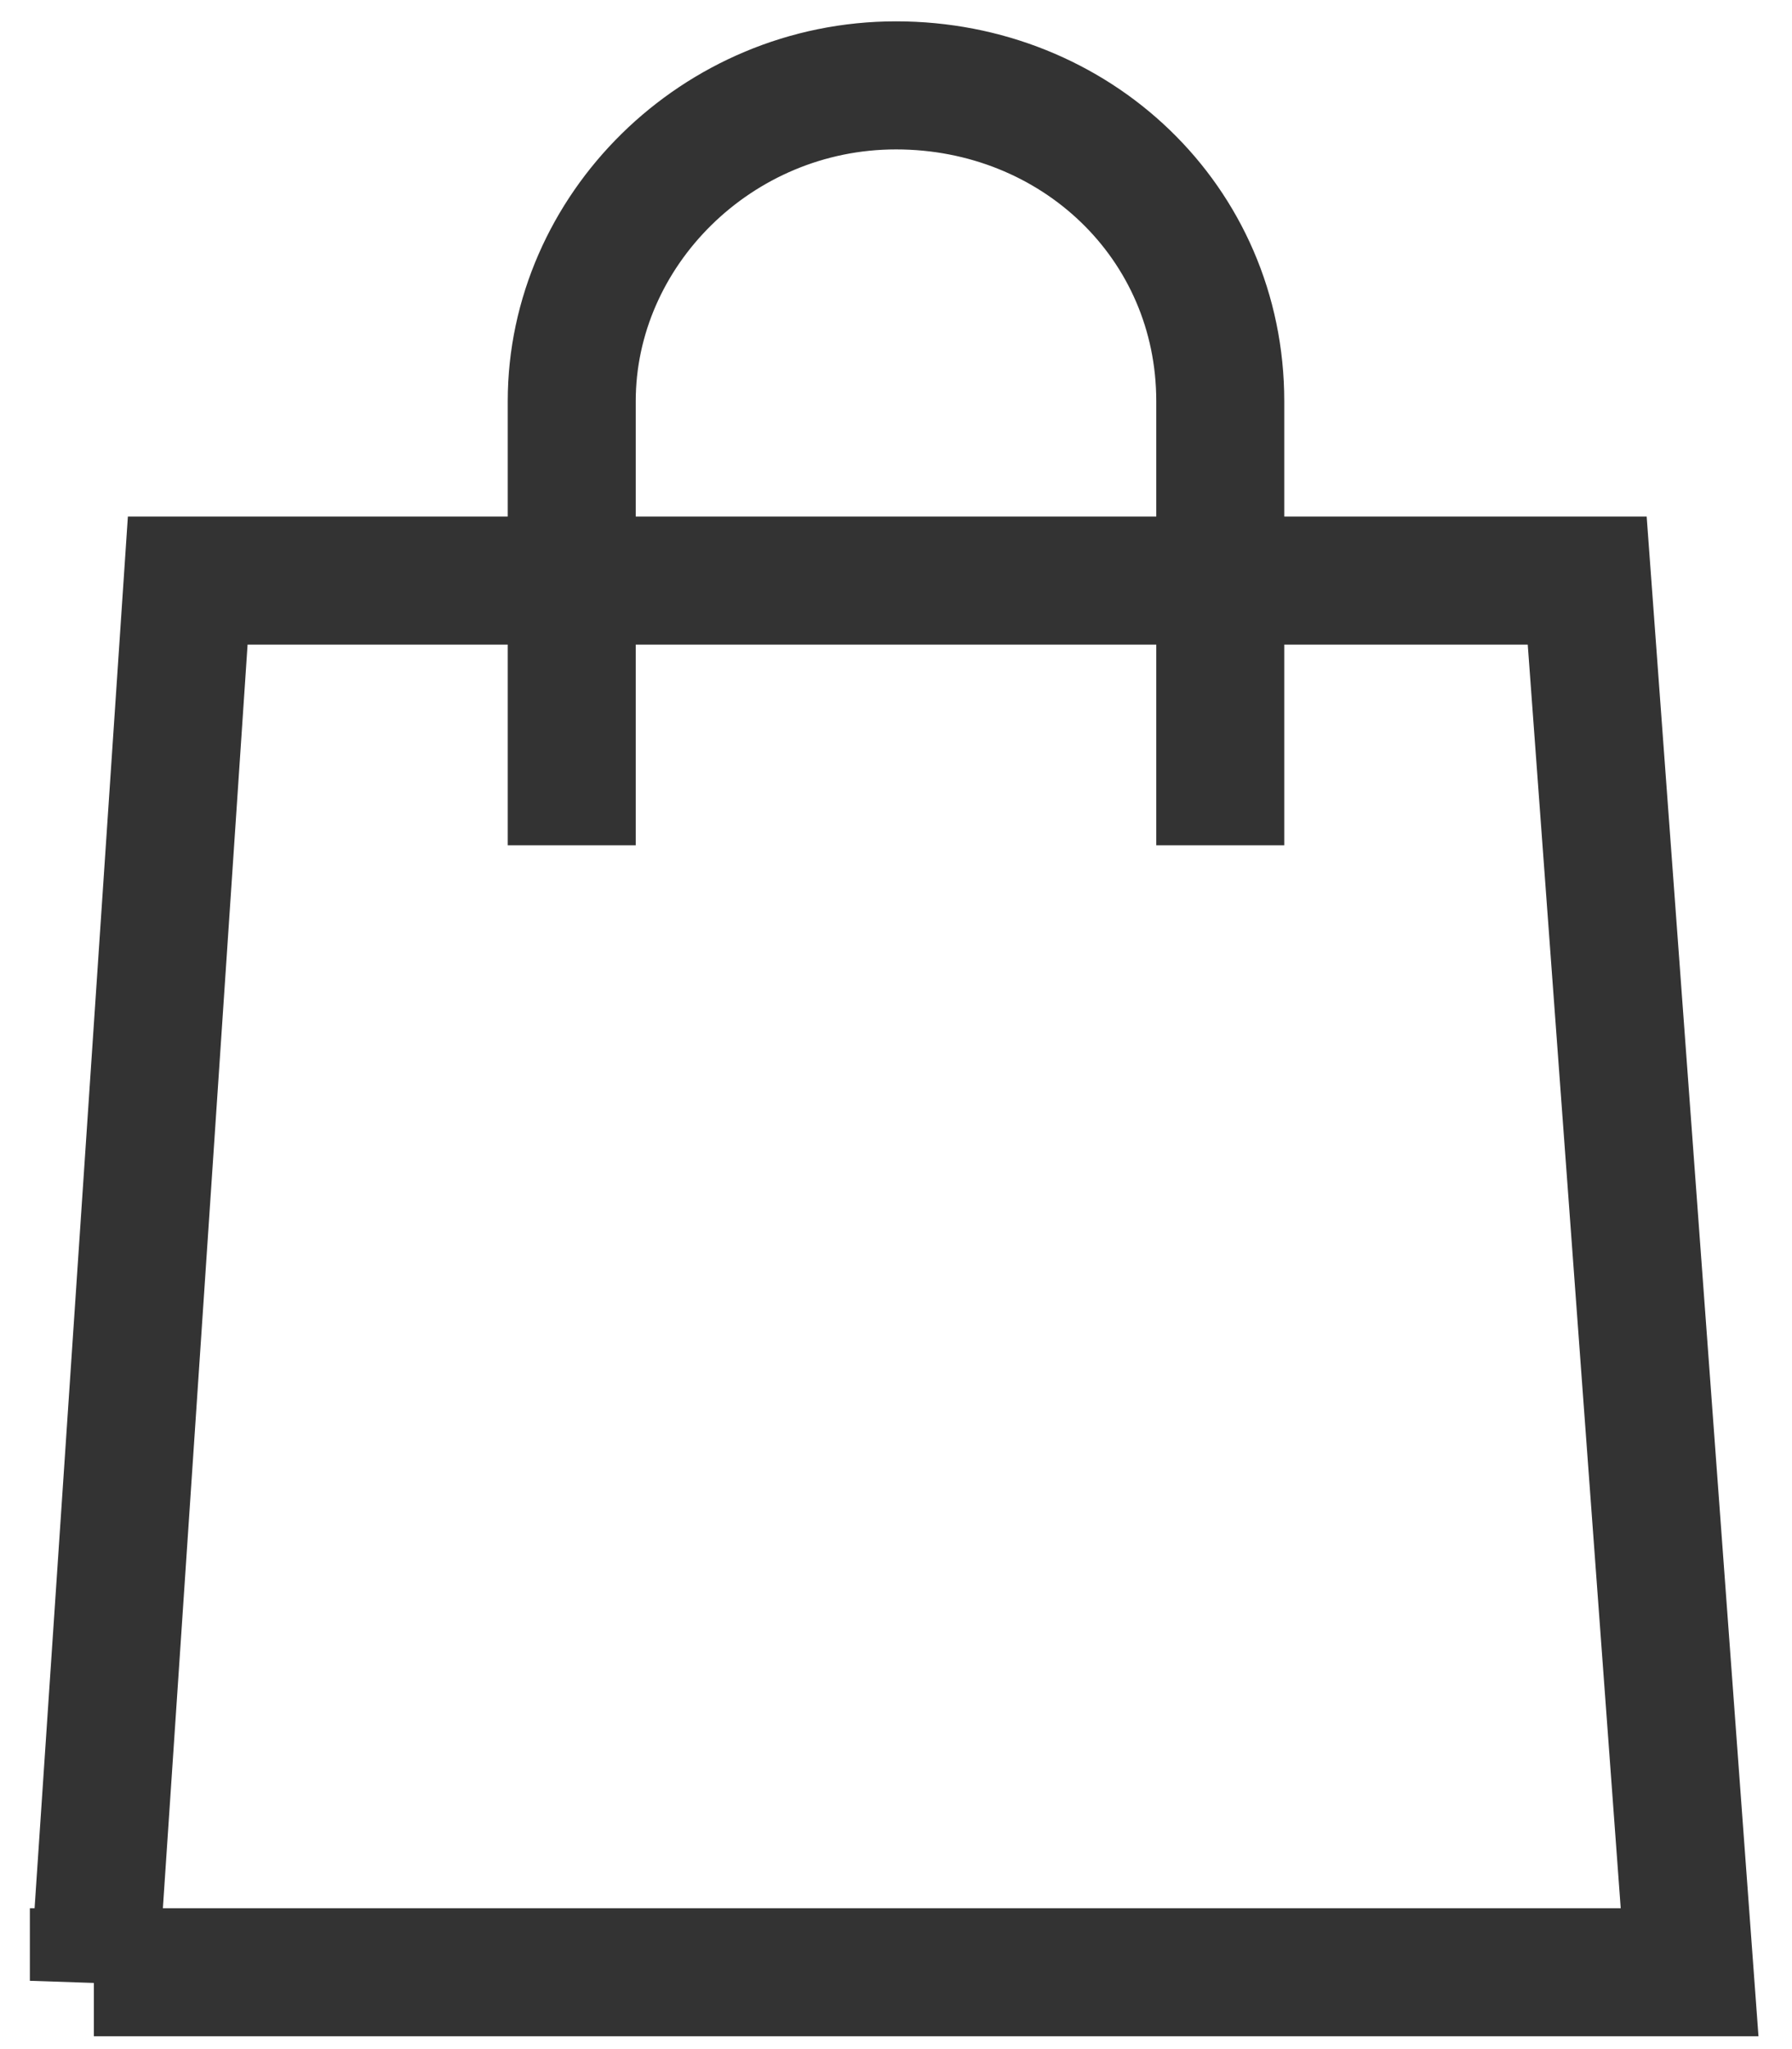
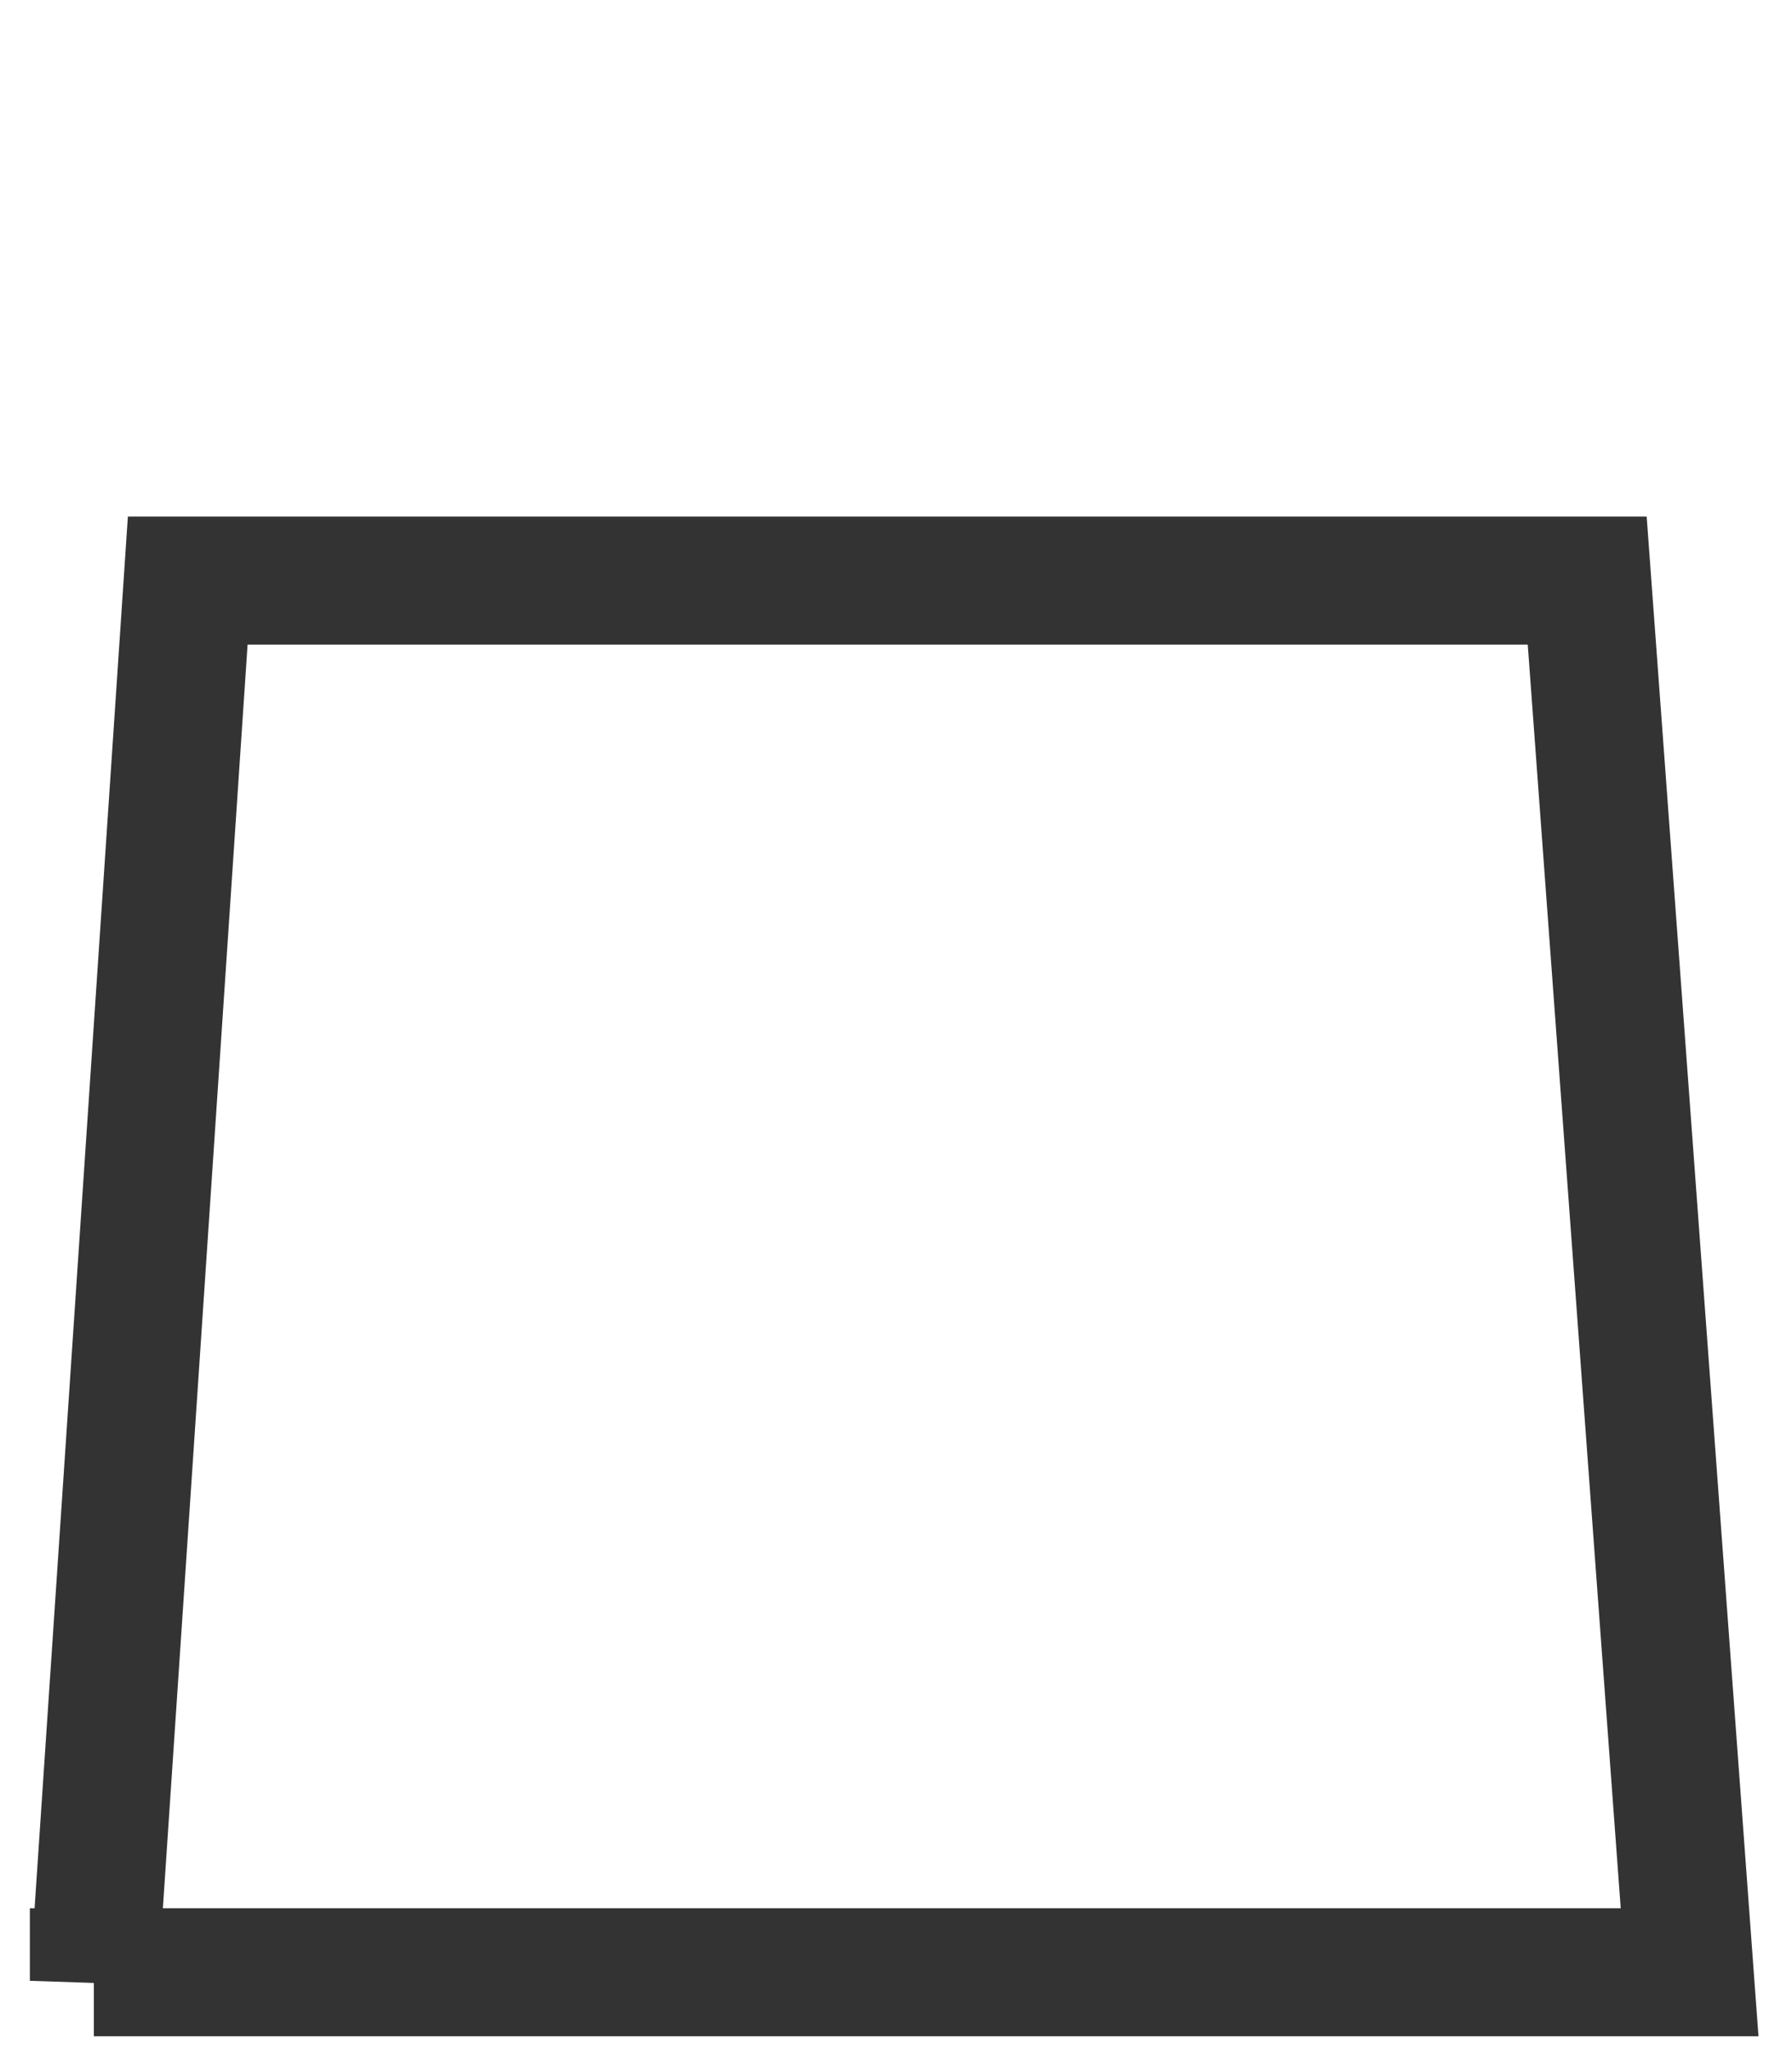
<svg xmlns="http://www.w3.org/2000/svg" version="1.1" viewBox="0 0 21 24">
  <defs>
    <style>
      .cls-1 {
        fill: none;
        stroke: #333;
        stroke-width: 1.5px;
      }
    </style>
  </defs>
  <g>
    <g id="_レイヤー_1" data-name="レイヤー_1">
      <path class="cls-1" d="M1.1,23.2L2.2,6.8h16.4l1.2,16.3H1.1Z" />
-       <path class="cls-1" d="M14.3,9.9v-5.2c0-2.1-1.7-3.7-3.8-3.7s-3.8,1.7-3.8,3.7v5.2" />
    </g>
  </g>
</svg>